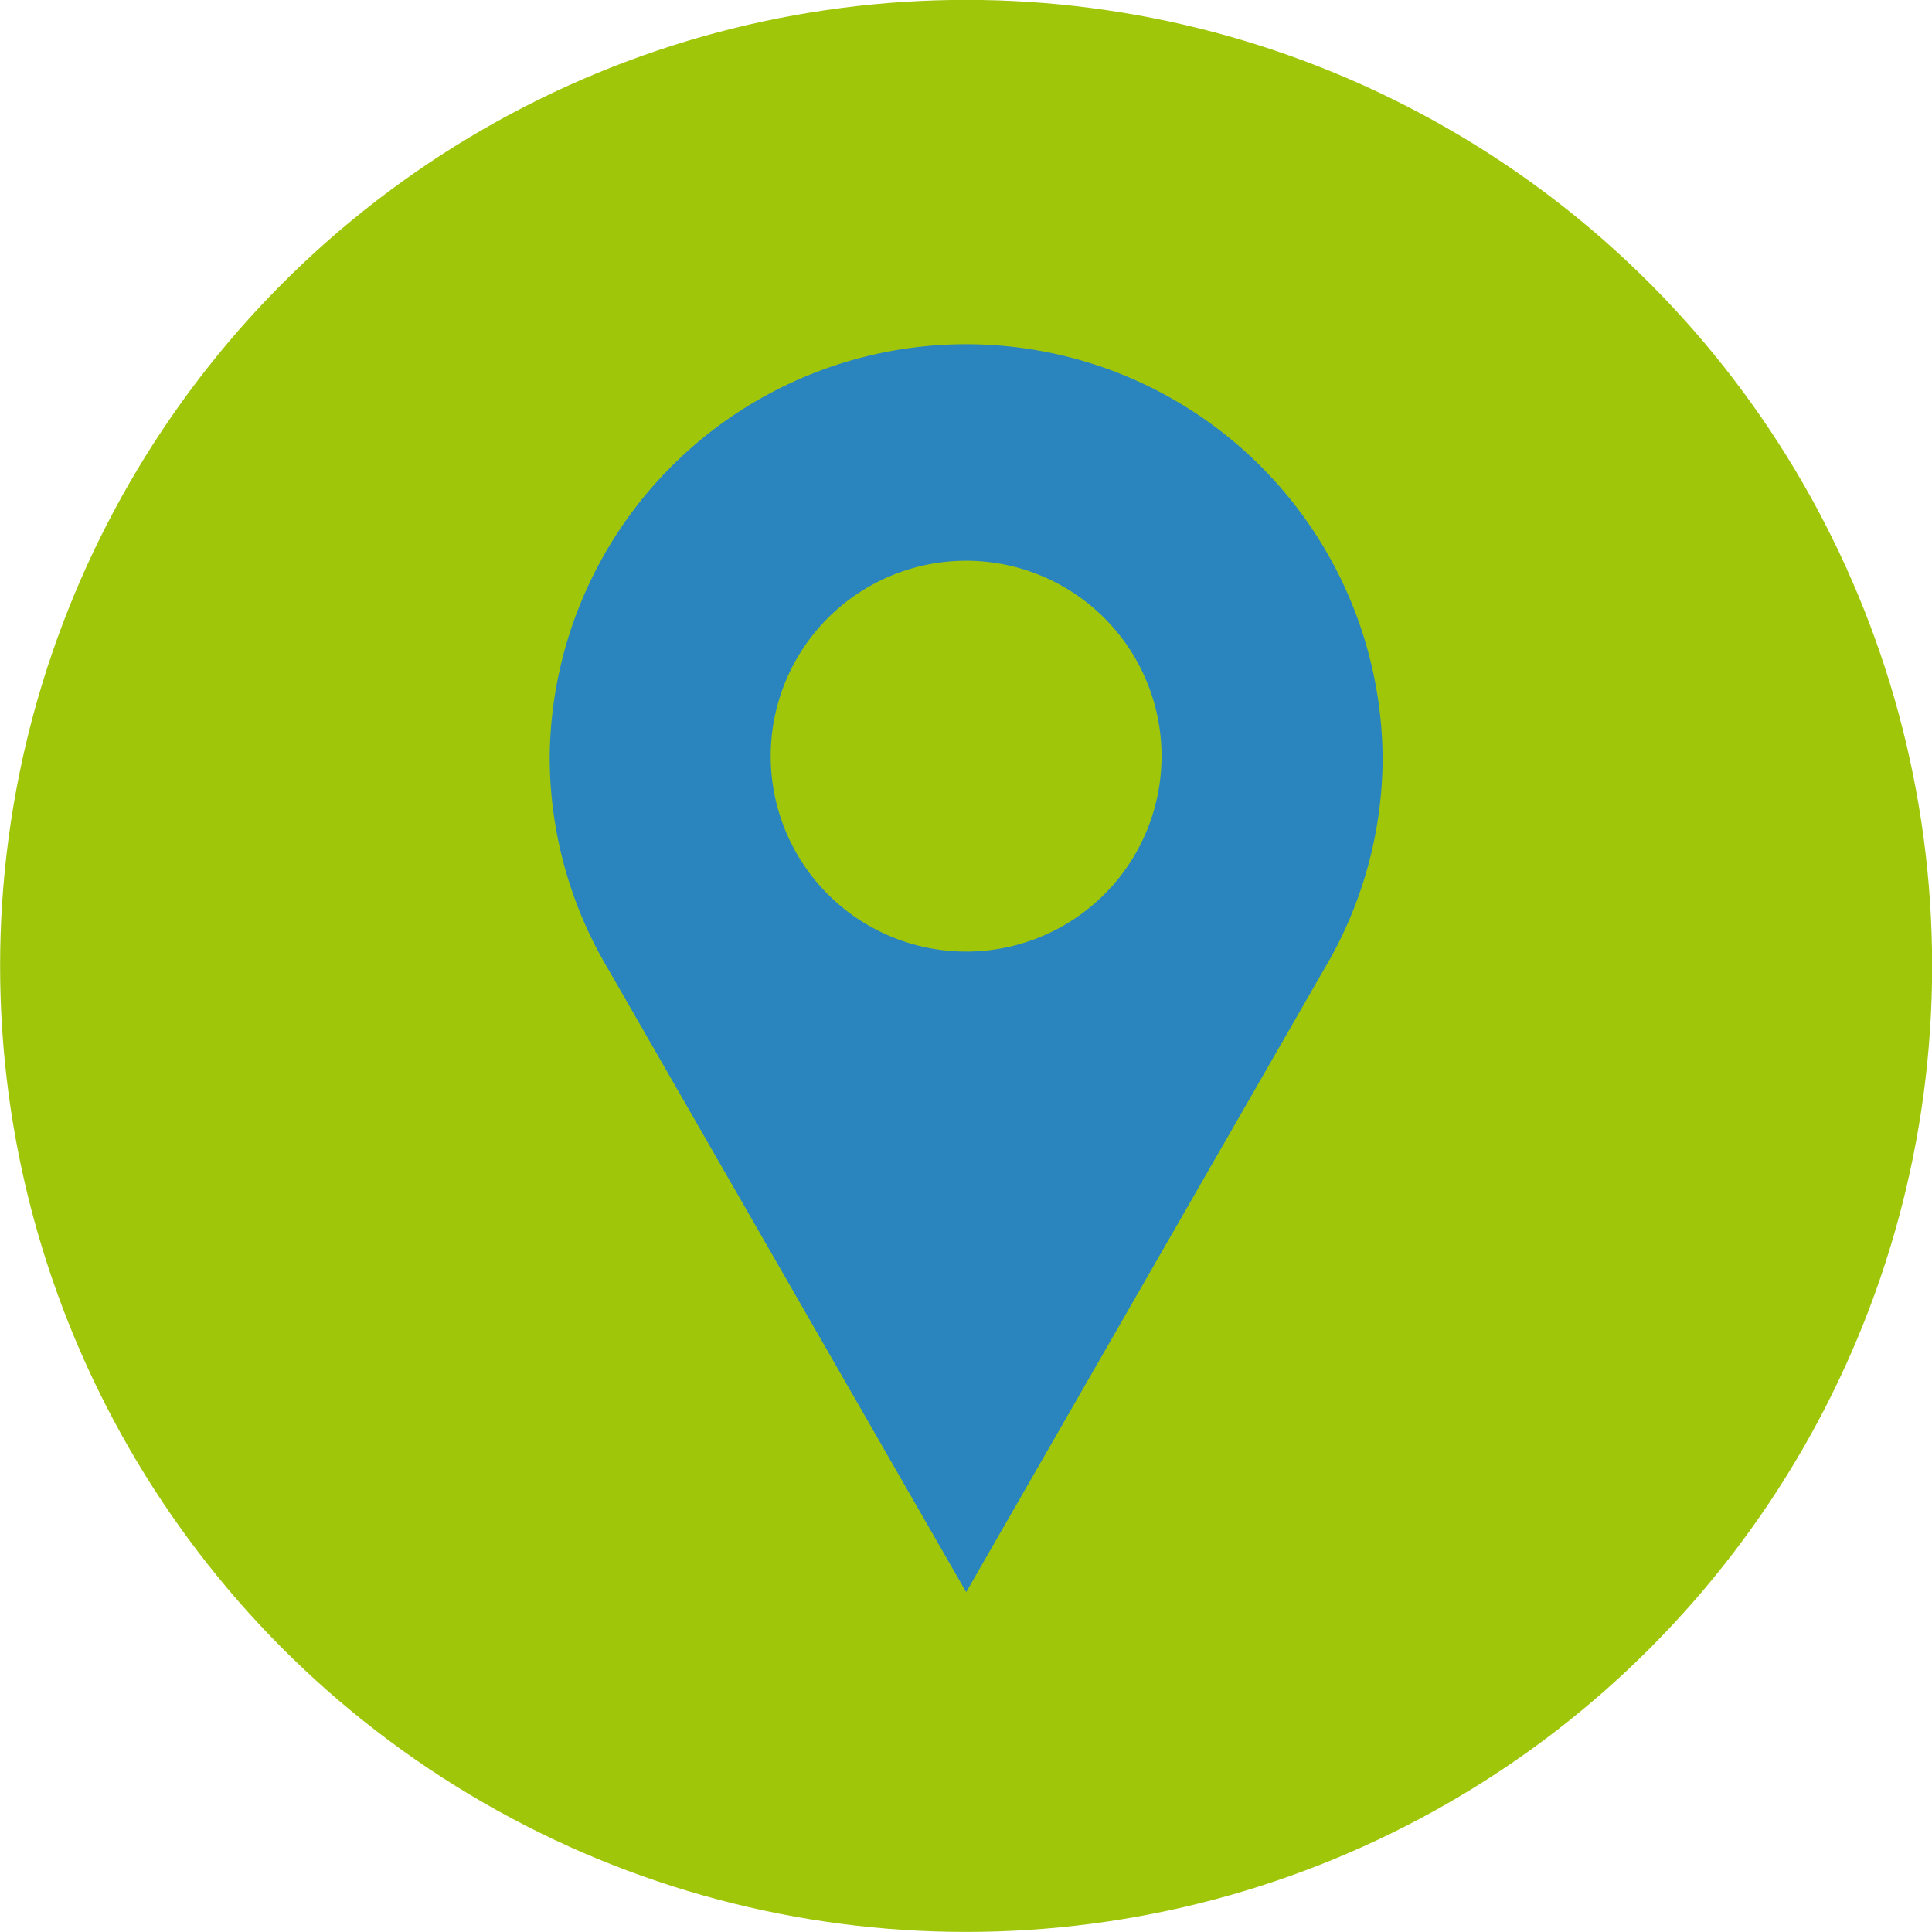
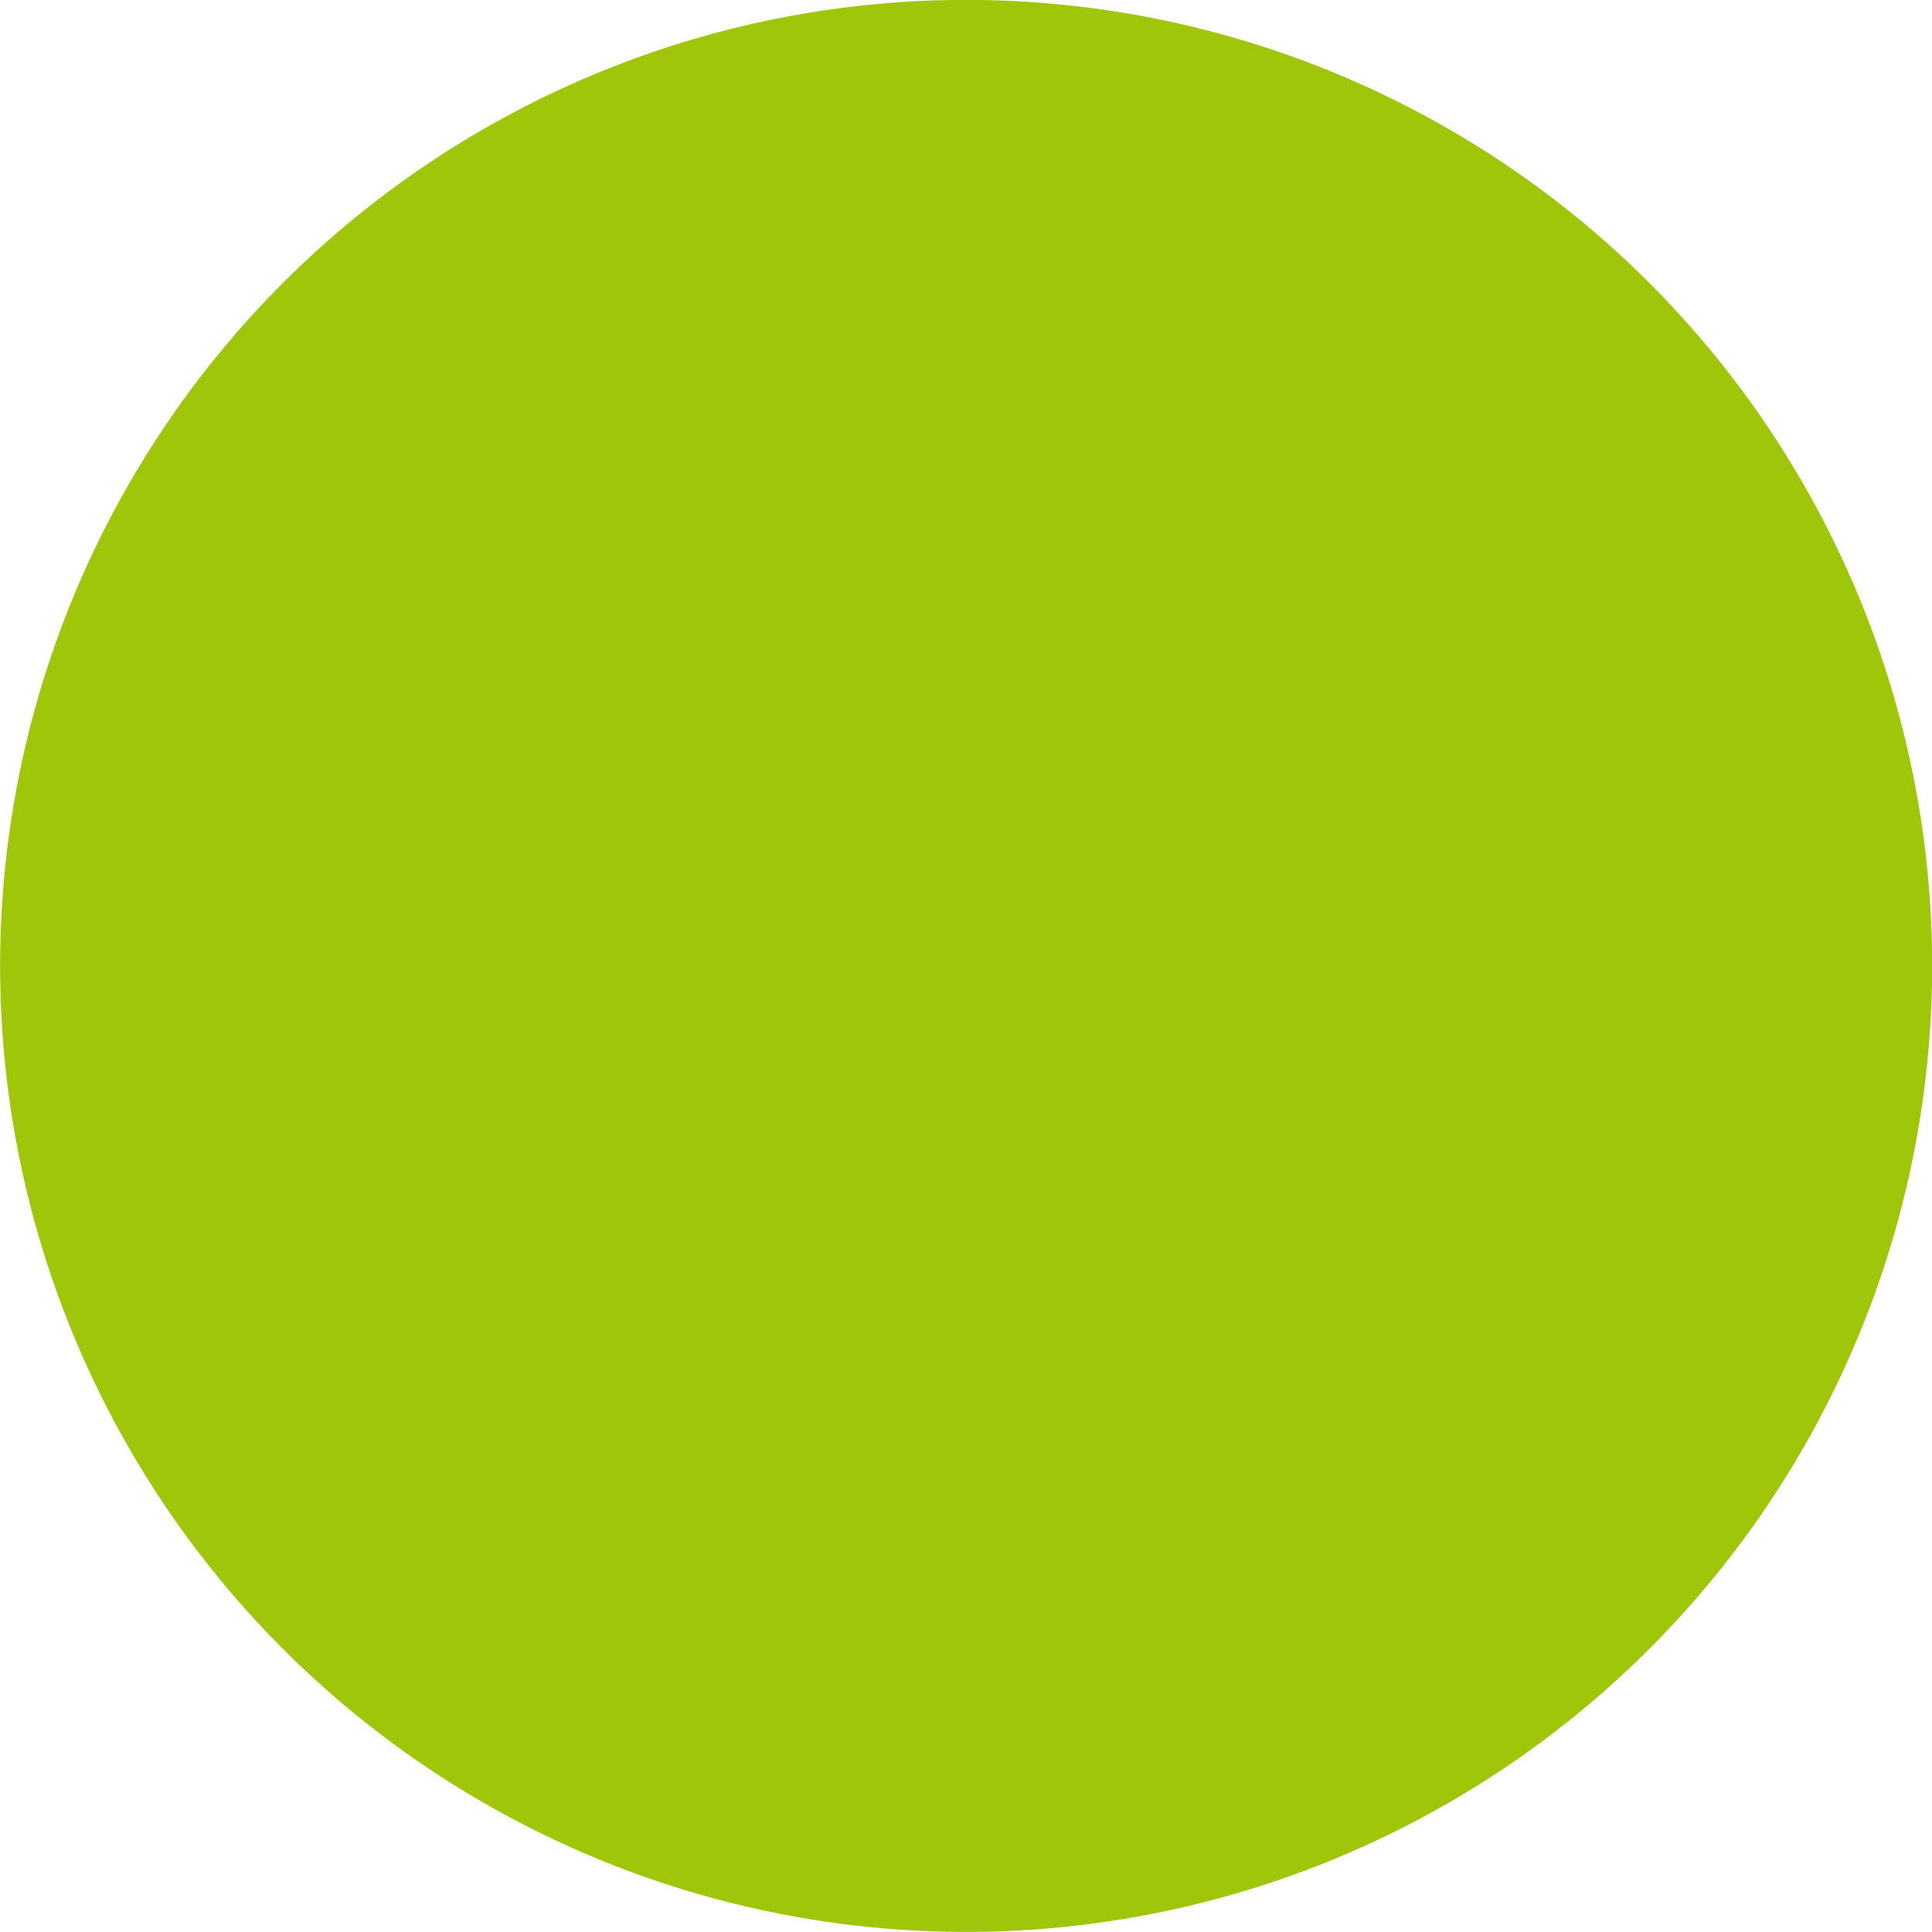
<svg xmlns="http://www.w3.org/2000/svg" data-name="Layer 1" fill="#000000" height="781.7" preserveAspectRatio="xMidYMid meet" version="1" viewBox="149.1 170.4 781.7 781.7" width="781.7" zoomAndPan="magnify">
  <g id="change1_1">
    <circle cx="540" cy="561.21" fill="#a0c60a" r="390.86" />
  </g>
  <g id="change2_1">
-     <path d="M708.51,476.35a168.51,168.51,0,0,0-337,0h0a167.76,167.76,0,0,0,23.71,86.23h0l144.8,252,144.8-252h0a167.76,167.76,0,0,0,23.71-86.23ZM540,397.28a79.07,79.07,0,1,1-79.07,79.07A79.07,79.07,0,0,1,540,397.28Z" fill="#2a85bf" />
-   </g>
+     </g>
</svg>